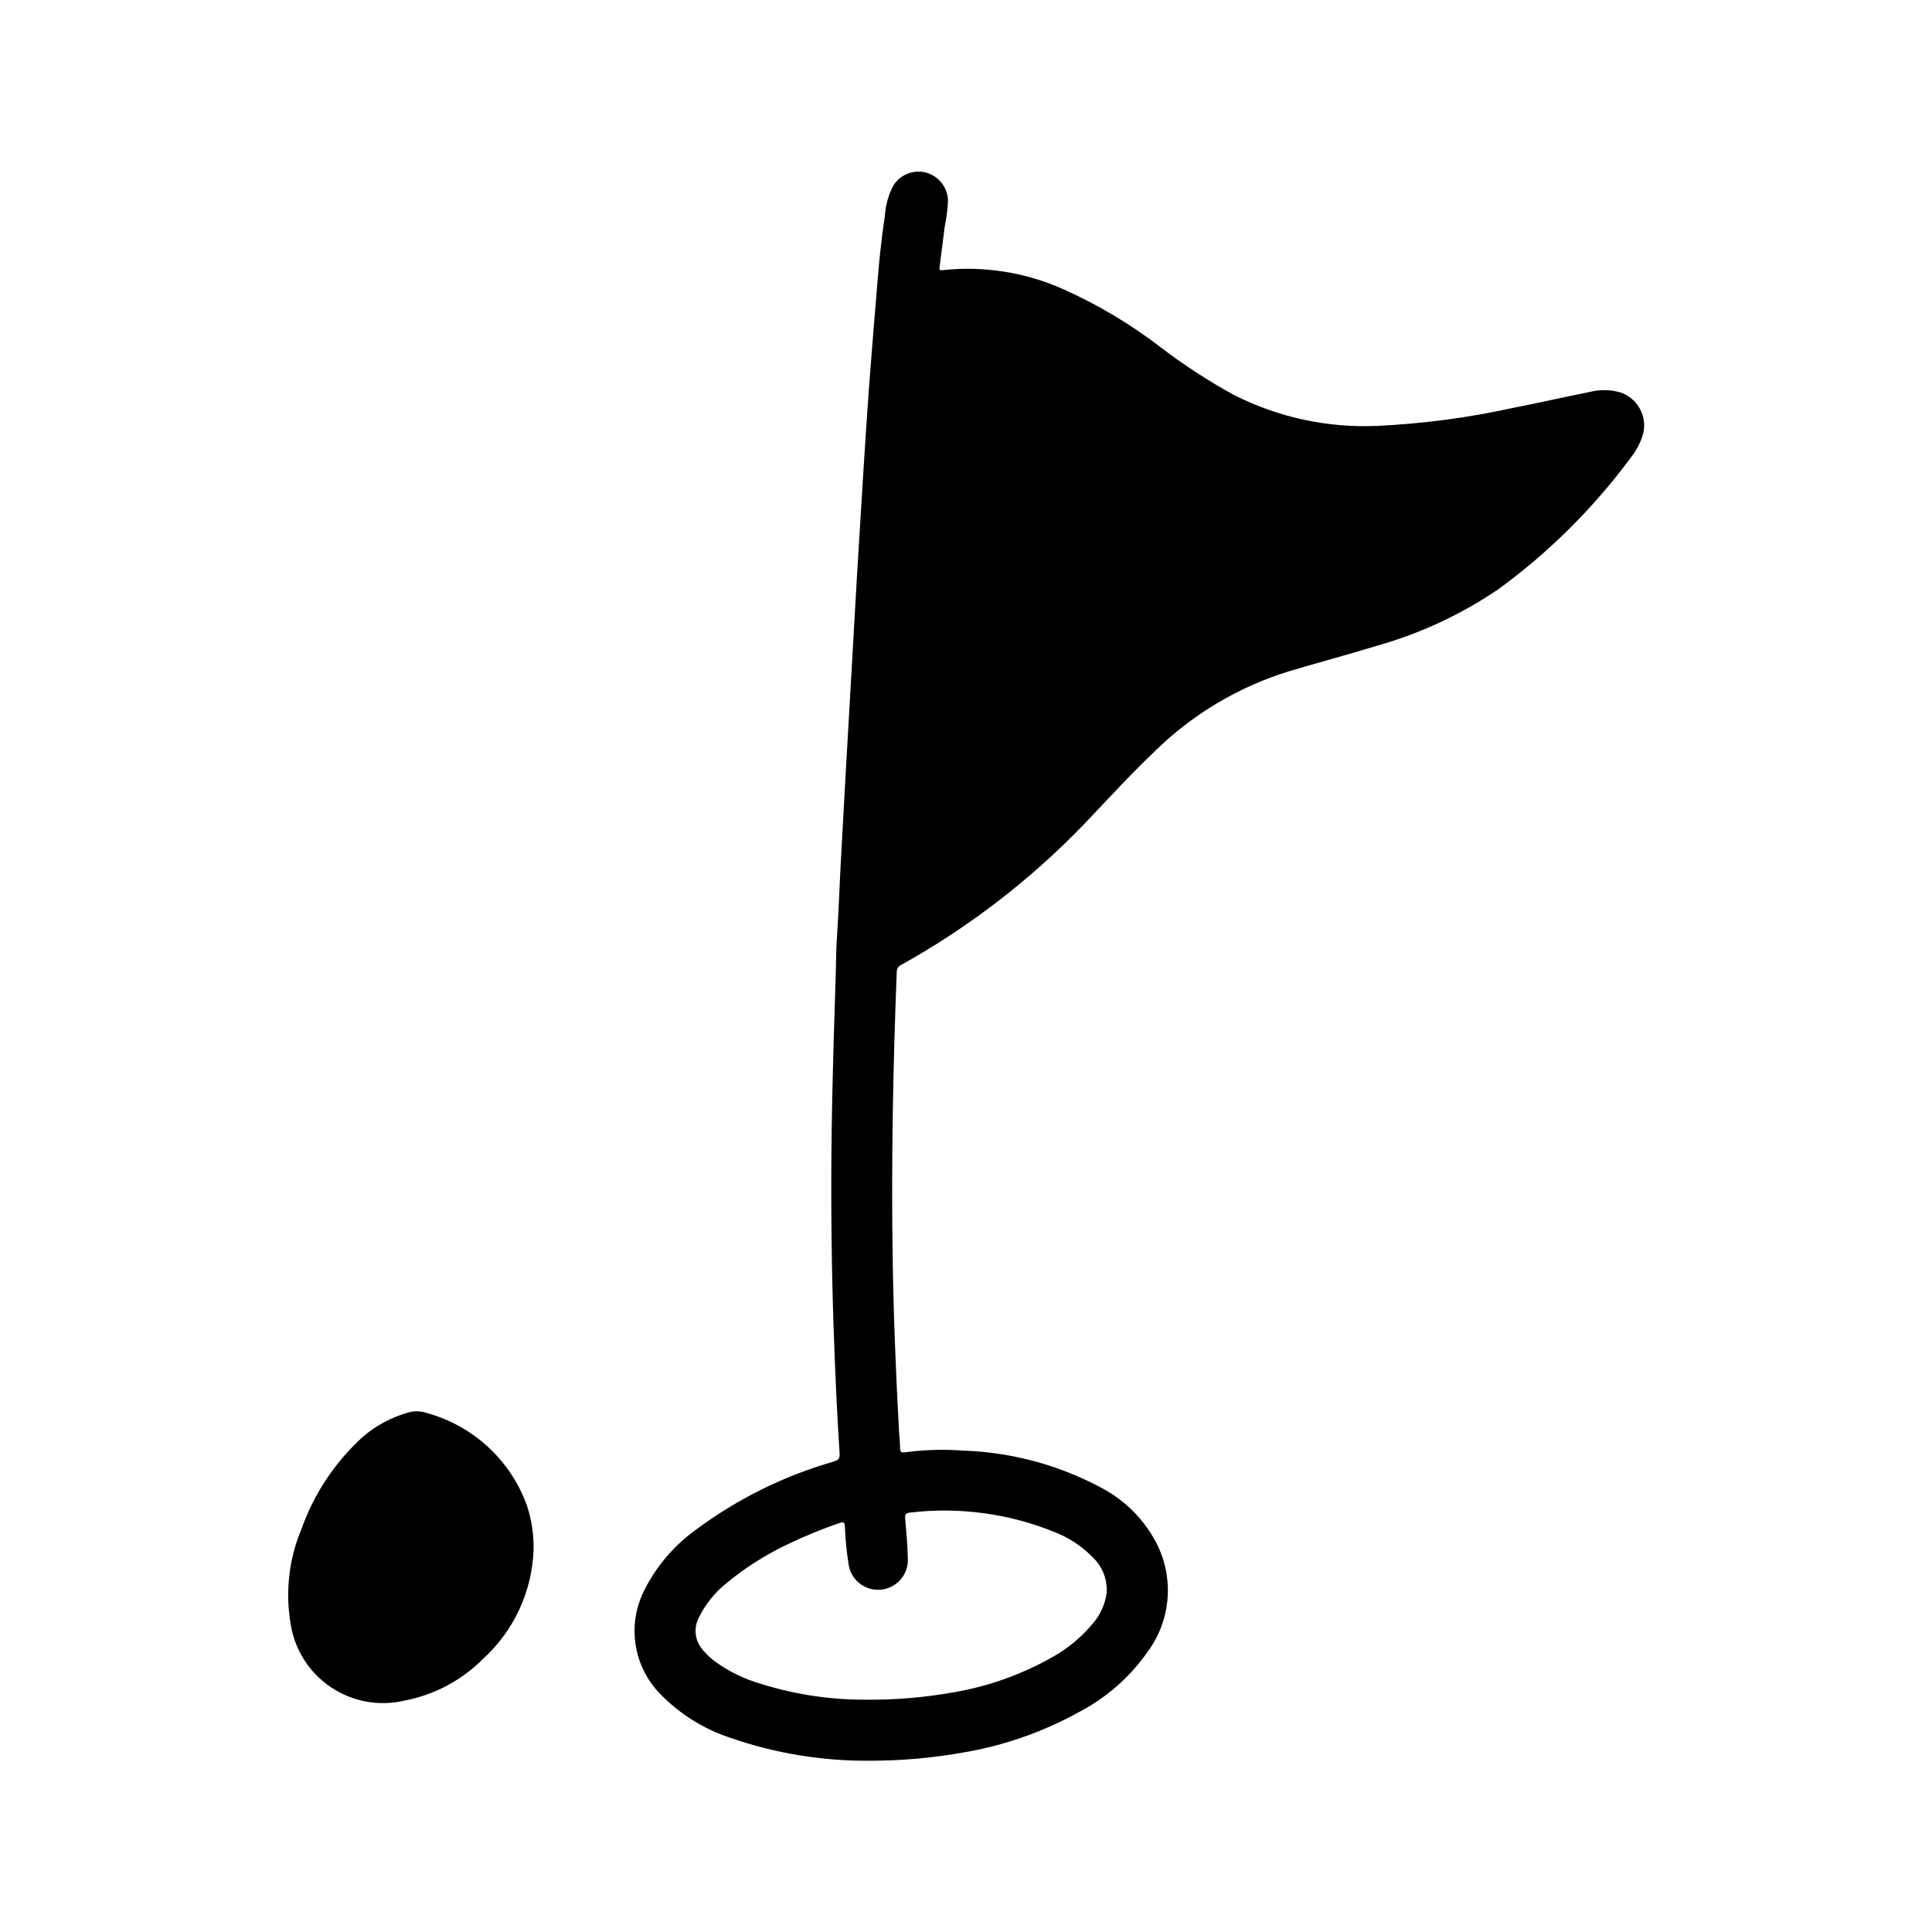
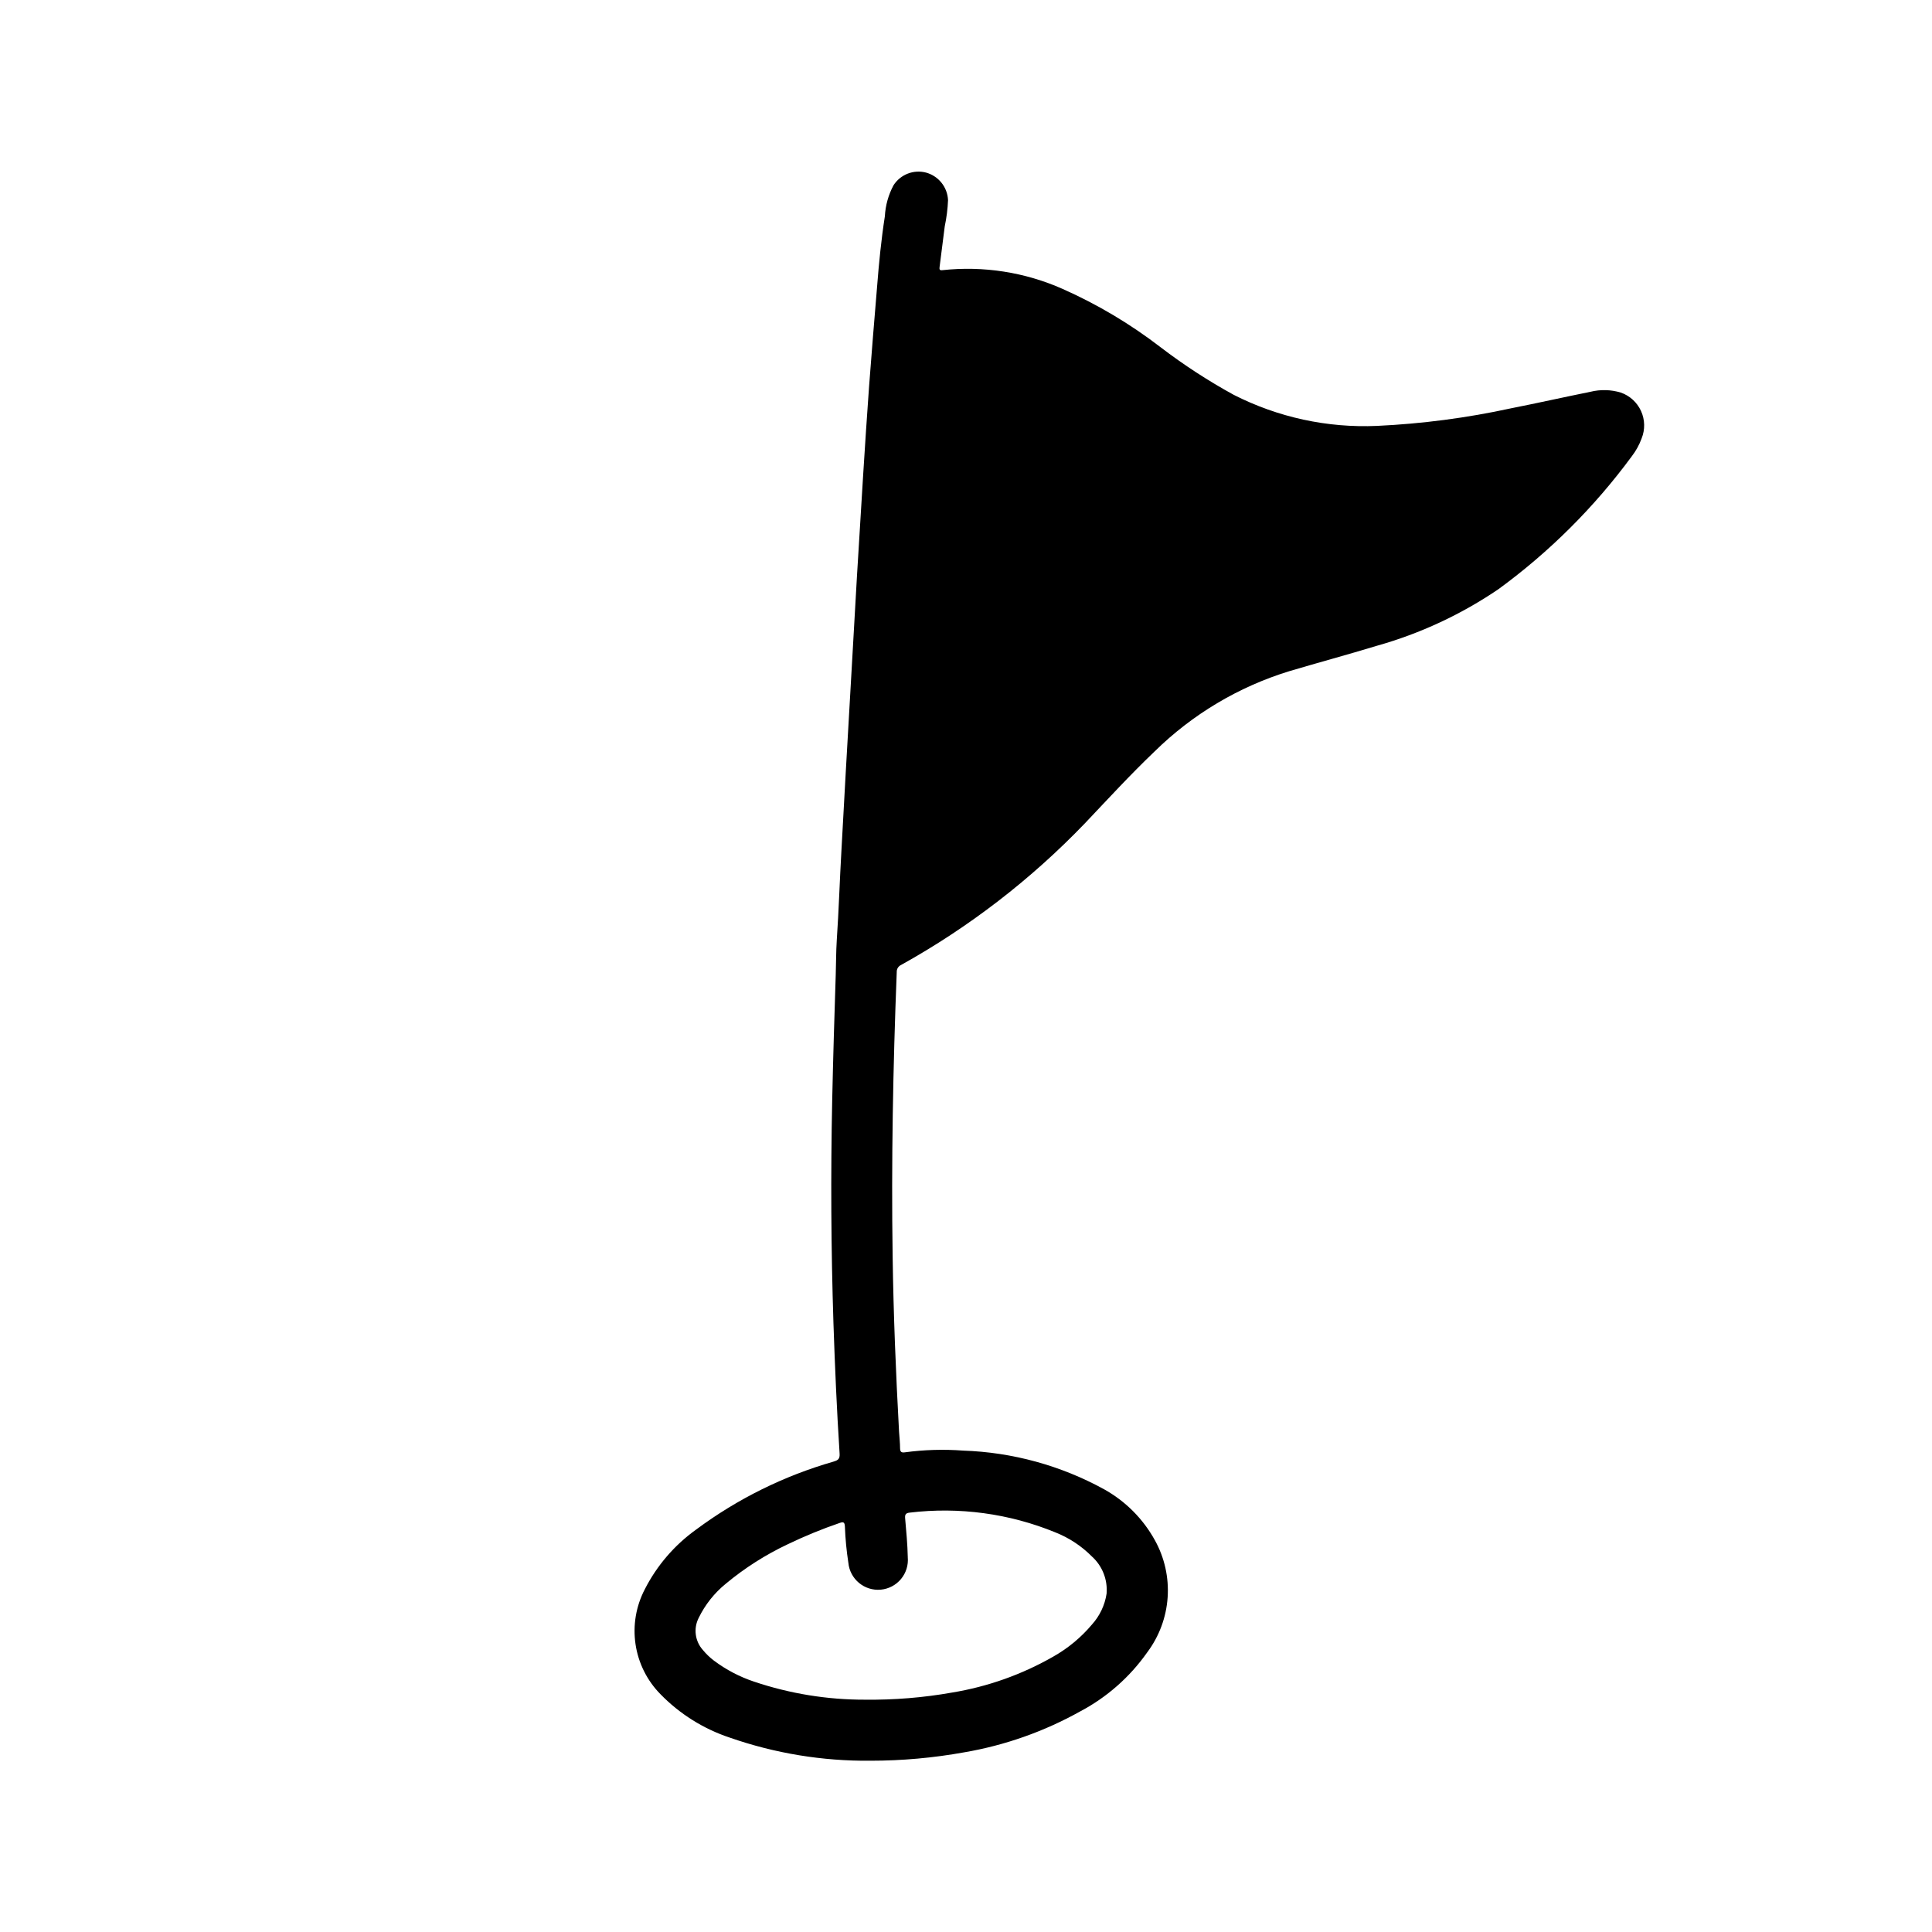
<svg xmlns="http://www.w3.org/2000/svg" fill="#000000" width="800px" height="800px" version="1.1" viewBox="144 144 512 512">
  <g>
    <path d="m579.05 260.18c0.941-2.336 0.887-4.957-0.156-7.25-1.039-2.293-2.977-4.059-5.352-4.891-2.606-0.789-5.379-0.867-8.023-0.219-7.086 1.434-14.082 3.008-21.152 4.402-11.656 2.535-23.508 4.086-35.426 4.644-13.168 0.582-26.266-2.258-38.012-8.242-6.762-3.707-13.23-7.918-19.359-12.598-7.996-6.156-16.695-11.34-25.922-15.438-10.012-4.453-21.027-6.172-31.922-4.988-0.789 0.102-0.789-0.285-0.73-0.828l1.371-10.793c0.484-2.281 0.773-4.602 0.871-6.934-0.148-3.43-2.488-6.371-5.793-7.297-3.309-0.883-6.812 0.473-8.66 3.359-1.355 2.535-2.137 5.34-2.289 8.211-0.969 6.195-1.574 12.438-2.062 18.68-0.723 8.785-1.465 17.562-2.117 26.348-0.582 7.871-1.07 15.695-1.574 23.547-0.566 9-1.117 18-1.652 27-0.449 7.652-0.867 15.305-1.309 22.953-0.551 9.652-1.105 19.305-1.66 28.961-0.387 6.793-0.73 13.586-1.125 20.379-0.465 8.016-0.707 16.043-1.25 24.059-0.195 3.016-0.164 6.055-0.27 9.086-0.363 11.098-0.699 22.207-0.938 33.312-0.414 19.676-0.305 39.355 0.332 59.039 0.387 11.508 0.891 23.02 1.629 34.512 0.094 1.41-0.363 1.77-1.574 2.133v0.004c-13.141 3.766-25.496 9.875-36.465 18.035-5.723 4.106-10.379 9.523-13.578 15.797-2.34 4.473-3.203 9.57-2.465 14.559 0.738 4.992 3.039 9.621 6.574 13.223 5.106 5.254 11.398 9.207 18.348 11.523 12.008 4.195 24.648 6.269 37.363 6.141 8.328 0 16.645-0.746 24.844-2.227 10.754-1.84 21.121-5.496 30.652-10.809 7.098-3.742 13.207-9.117 17.824-15.68 3.172-4.231 5.051-9.293 5.41-14.566 0.359-5.277-0.816-10.547-3.391-15.168-3.133-5.676-7.805-10.355-13.477-13.5-11.465-6.289-24.25-9.793-37.32-10.234-5.152-0.387-10.332-0.234-15.453 0.457-0.93 0.133-1.242-0.133-1.266-1.047 0-1.473-0.18-2.945-0.27-4.418-0.844-15.477-1.48-30.961-1.699-46.445-0.371-25.129 0.102-50.254 1.086-75.367v0.004c-0.039-0.812 0.426-1.559 1.164-1.891 18.004-10.012 34.41-22.656 48.684-37.512 6.094-6.422 12.074-12.949 18.492-19.066l-0.004 0.004c10.008-9.84 22.234-17.129 35.645-21.258 7.731-2.297 15.516-4.394 23.223-6.738 11.5-3.234 22.398-8.309 32.277-15.027 13.496-9.859 25.402-21.723 35.305-35.188 1.113-1.441 1.996-3.043 2.621-4.754zm-194.48 296.47c-0.07-3.434-0.402-6.863-0.699-10.297-0.086-0.992 0.172-1.371 1.172-1.488 13.117-1.578 26.422 0.223 38.648 5.234 3.637 1.441 6.934 3.617 9.684 6.394 2.754 2.492 4.188 6.129 3.883 9.832-0.461 3.059-1.816 5.914-3.891 8.207-2.859 3.394-6.301 6.254-10.16 8.441-8.332 4.781-17.453 8.027-26.934 9.578-7.602 1.344-15.312 1.973-23.031 1.883-10.004 0.023-19.941-1.594-29.418-4.785-3.816-1.273-7.402-3.152-10.621-5.566-1.078-0.816-2.059-1.758-2.918-2.801-2.102-2.332-2.551-5.715-1.129-8.512 1.711-3.516 4.168-6.613 7.203-9.078 5.008-4.164 10.523-7.676 16.414-10.453 4.465-2.148 9.051-4.031 13.738-5.637 1.125-0.402 1.324-0.109 1.402 1h-0.004c0.121 3.195 0.426 6.375 0.914 9.535 0.406 4.348 4.258 7.543 8.605 7.141 2.086-0.195 4.012-1.211 5.352-2.824 1.34-1.613 1.98-3.695 1.789-5.781z" />
-     <path d="m251.22 594.67c7.828-1.492 15.023-5.301 20.664-10.934 8.305-7.492 13.191-18.055 13.523-29.234 0.059-3.977-0.559-7.934-1.828-11.699-4.356-11.883-14.176-20.938-26.371-24.316-1.676-0.594-3.5-0.633-5.203-0.109-4.387 1.266-8.449 3.465-11.91 6.445-7.305 6.656-12.859 15.008-16.176 24.316-3.324 7.906-4.336 16.594-2.922 25.051 1.016 6.863 4.863 12.988 10.609 16.883 5.742 3.894 12.859 5.199 19.613 3.598z" />
  </g>
</svg>